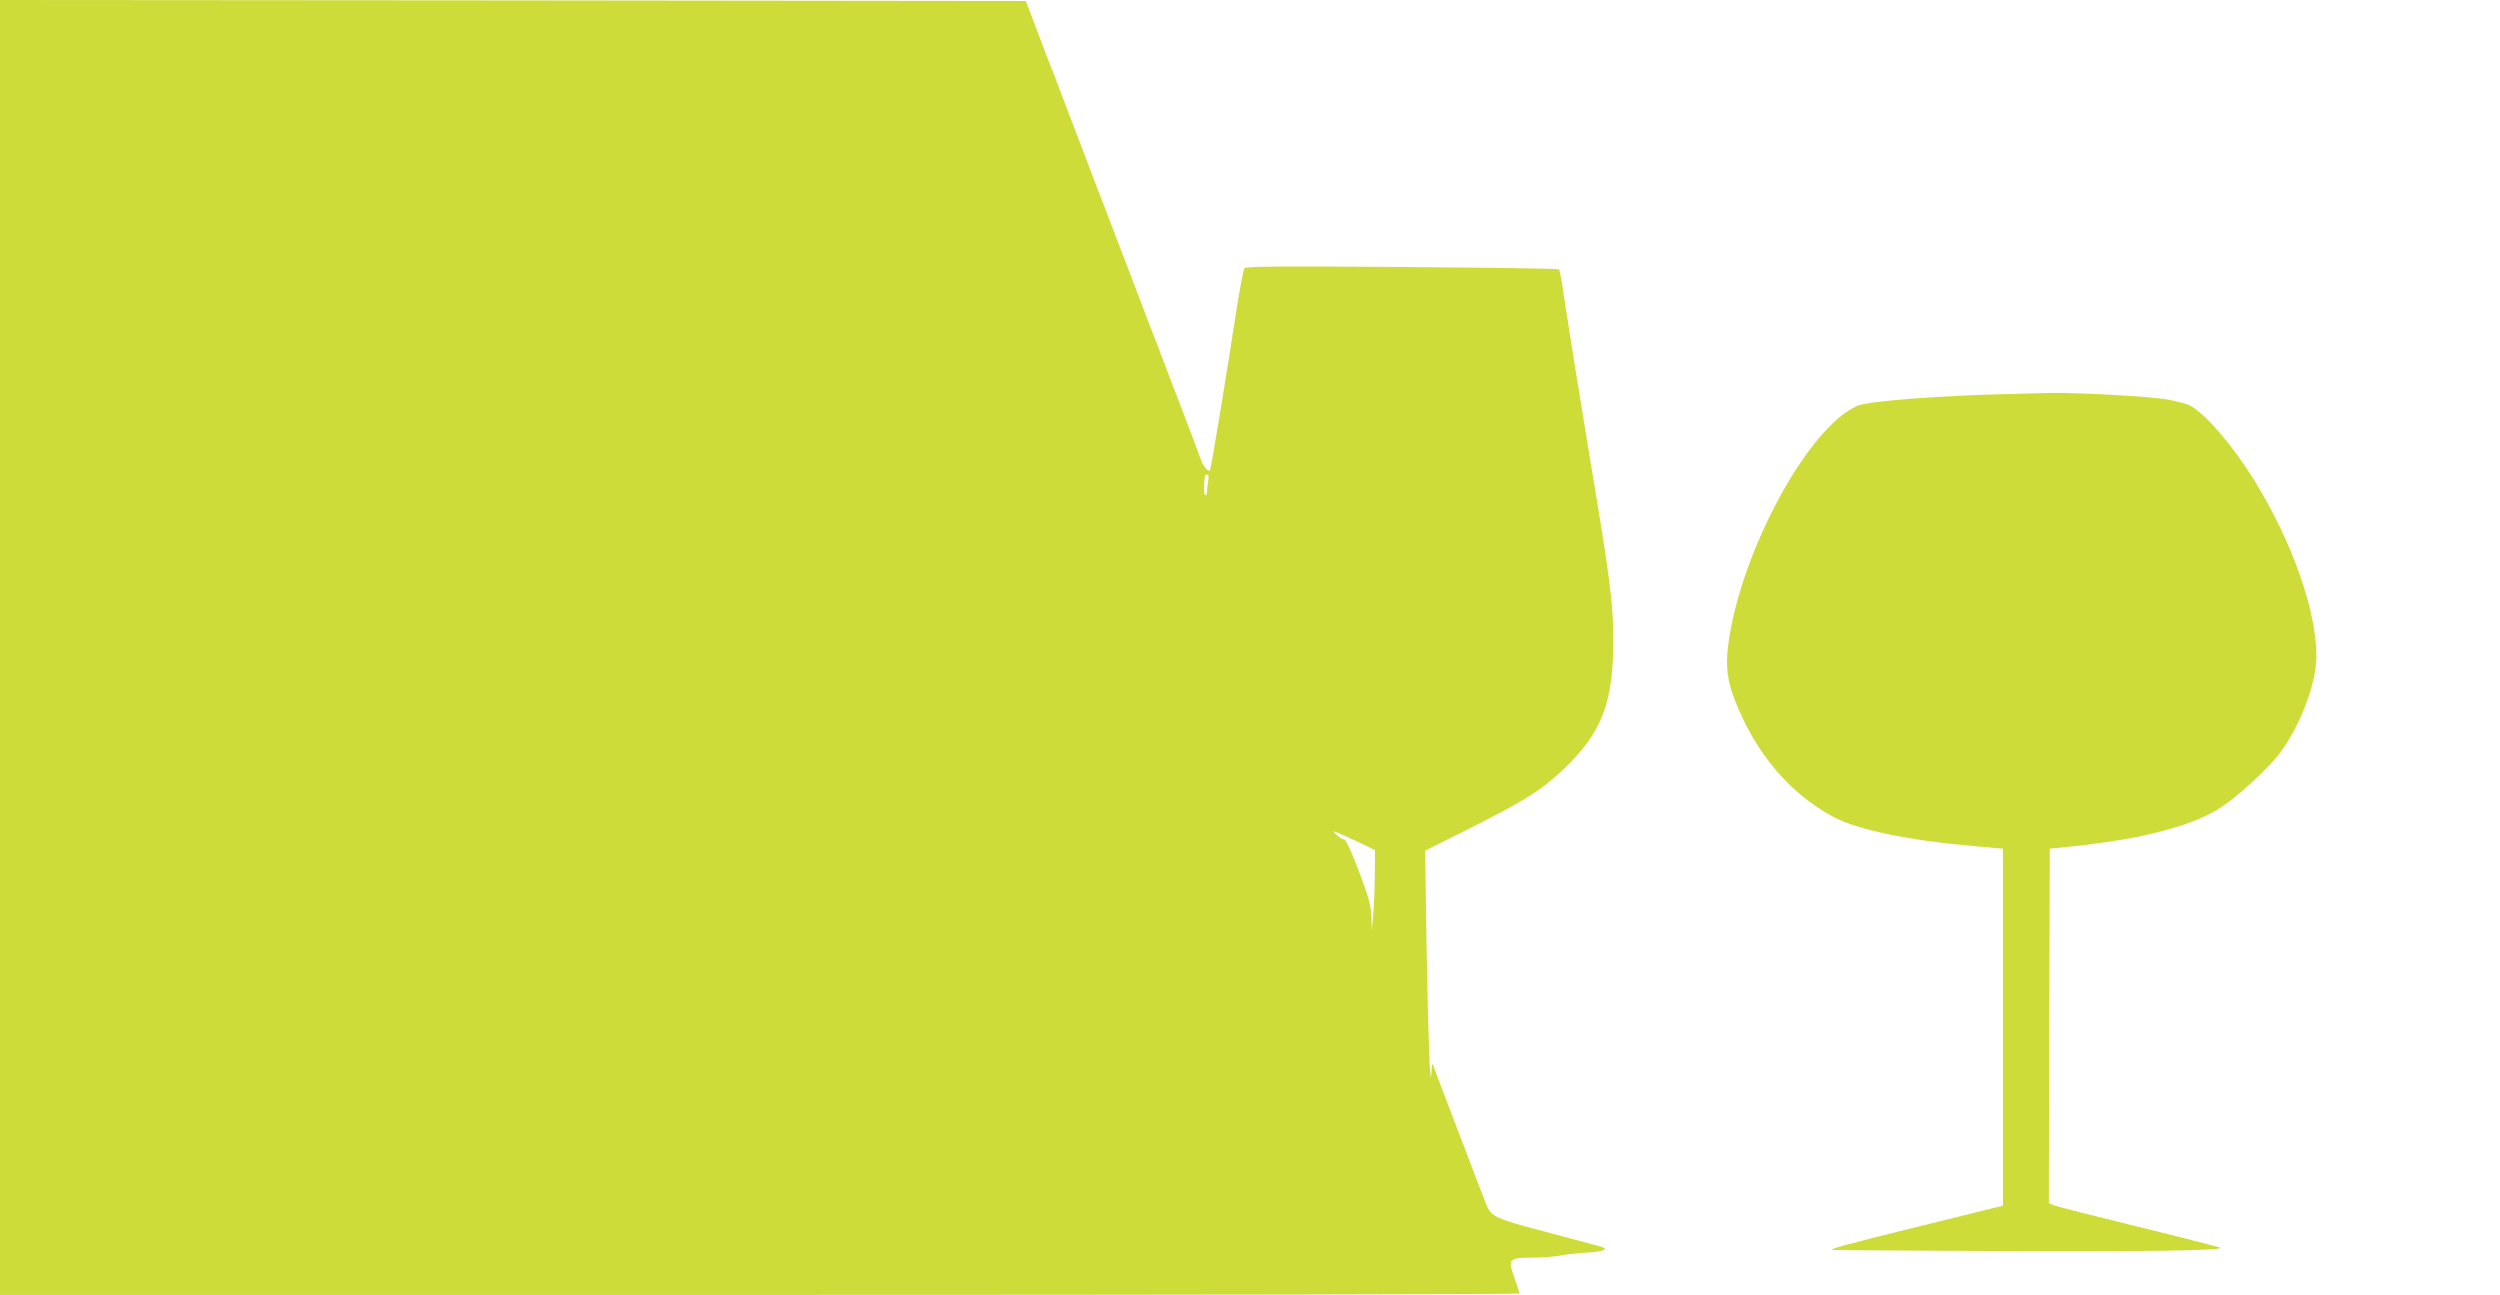
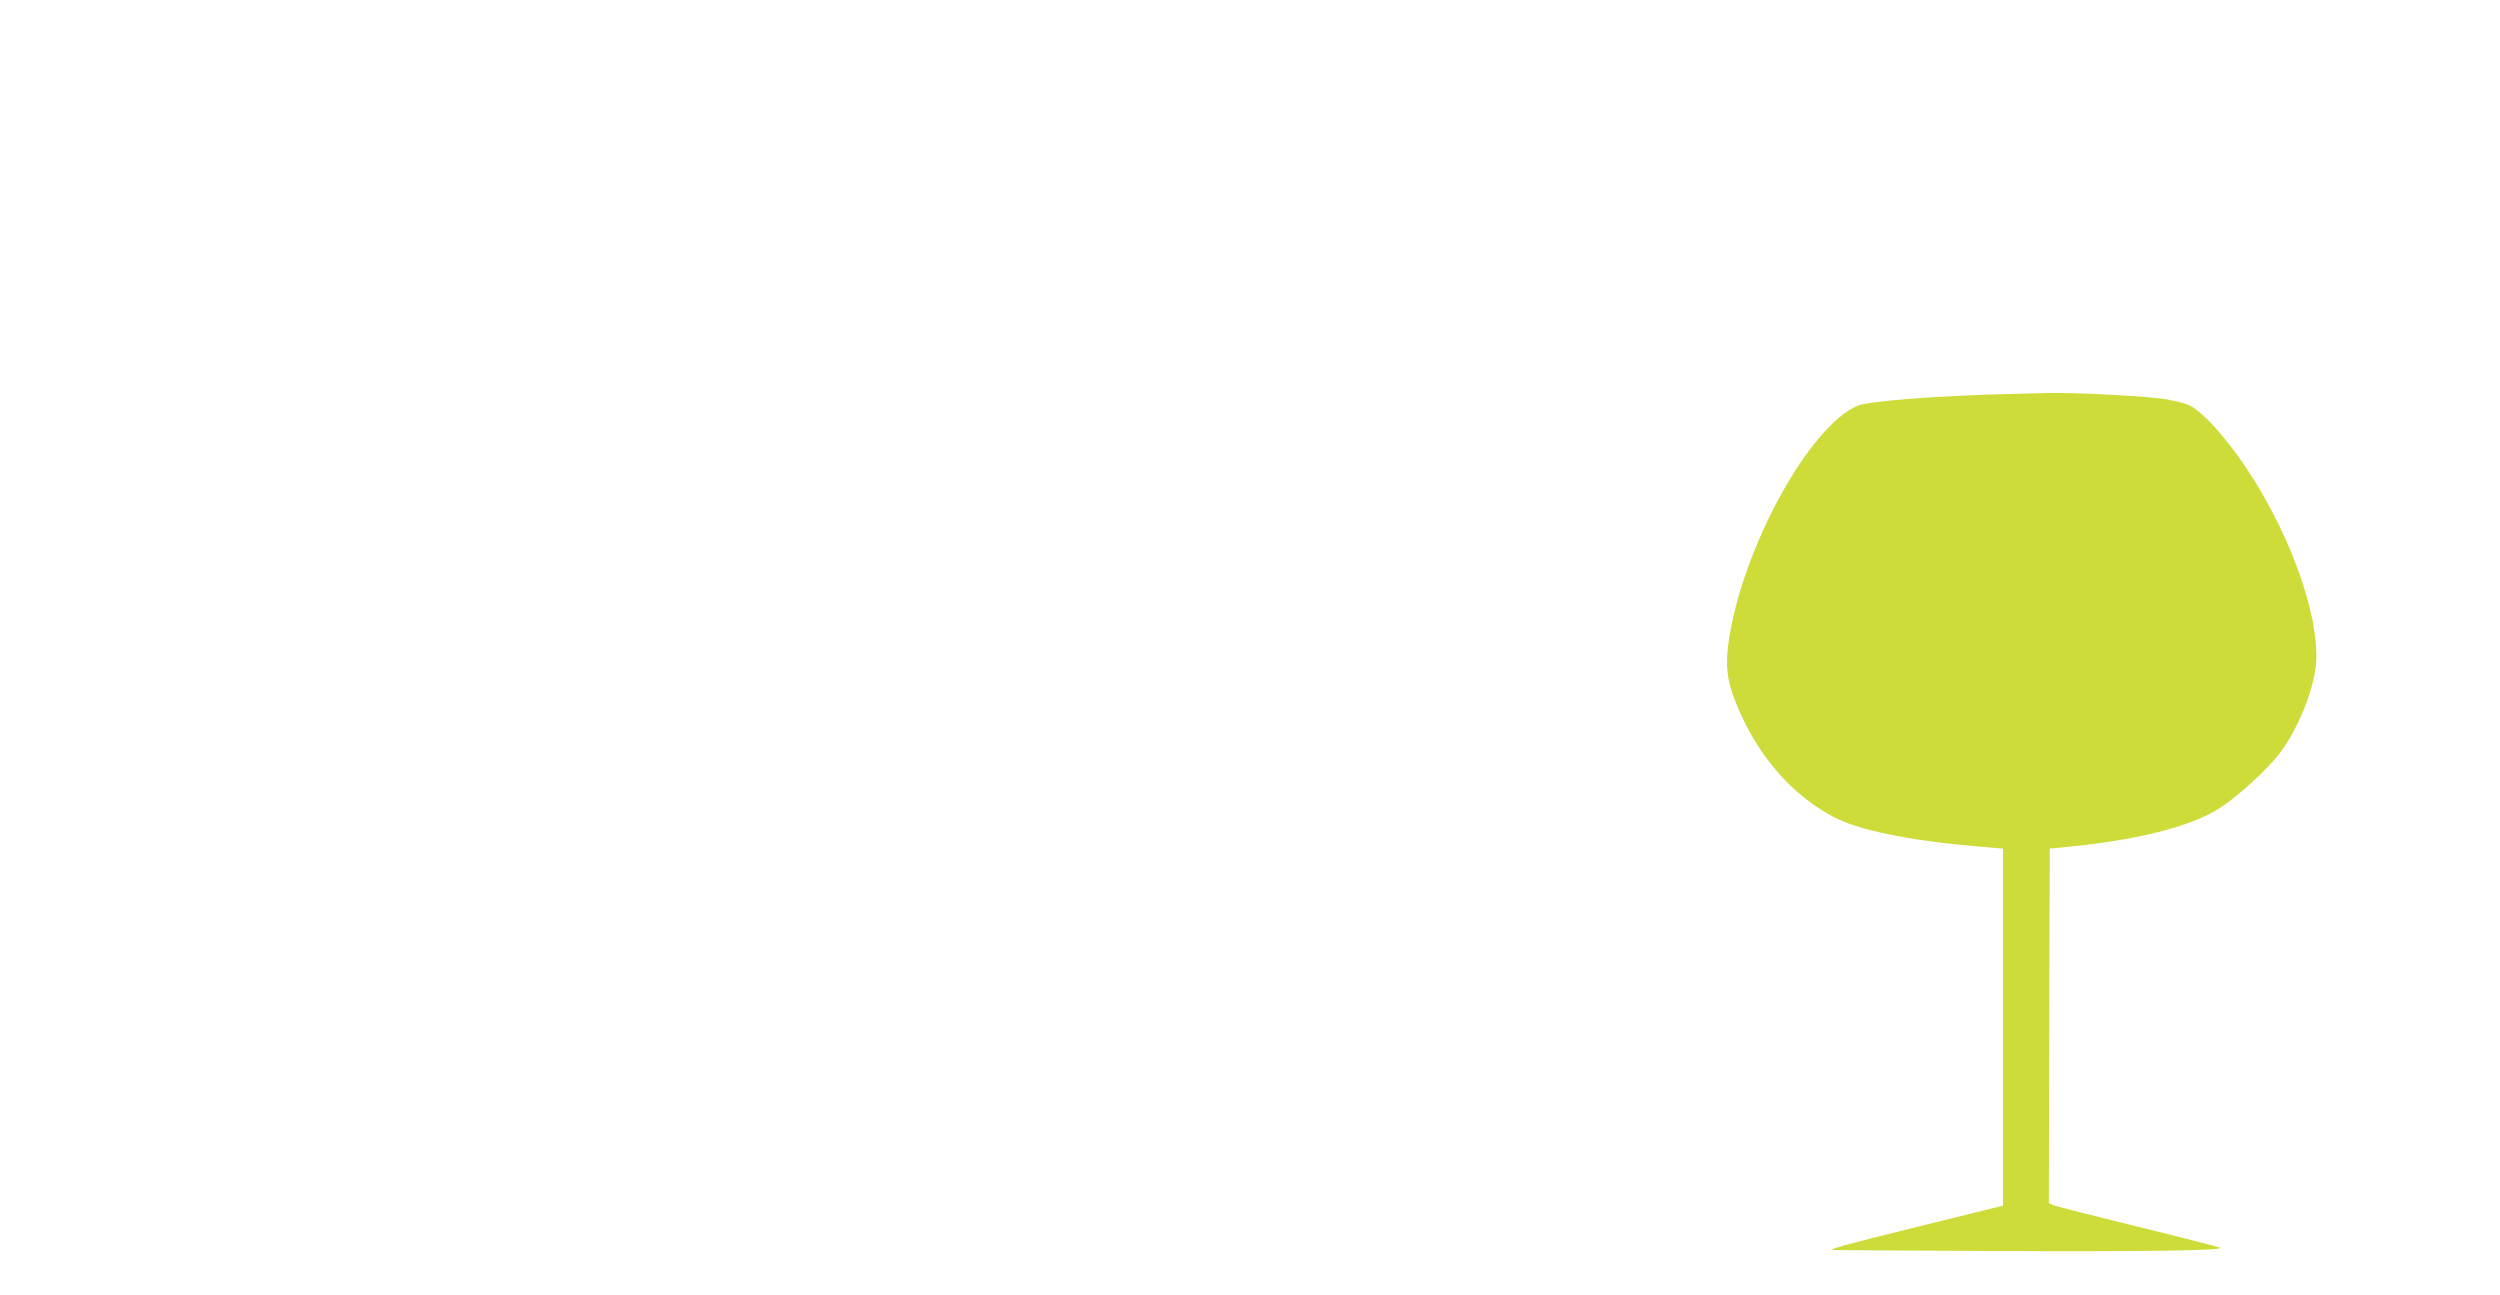
<svg xmlns="http://www.w3.org/2000/svg" version="1.0" width="1280pt" height="663pt" viewBox="0 0 1280 663" preserveAspectRatio="xMidYMid meet">
  <g transform="translate(0,663) scale(0.1,-0.1)" fill="#cddc39" stroke="none">
-     <path d="M0 3315 l0 -3315 3890 0 c2140 0 3890 3 3890 7 0 4 -12 40 -26 80 -35 98 -30 103 90 104 50 0 114 5 141 10 28 6 92 13 143 16 97 6 117 20 51 35 -19 5 -74 20 -124 33 -49 13 -157 42 -239 64 -158 43 -185 58 -206 114 -7 18 -20 52 -30 77 -10 25 -32 81 -48 125 -17 44 -53 141 -82 215 -57 149 -106 277 -113 300 -3 8 -7 -7 -8 -35 -6 -124 -17 174 -25 635 l-7 495 234 117 c276 139 365 195 477 302 193 185 252 339 252 655 0 197 -14 303 -130 998 -54 329 -108 665 -120 748 -11 82 -24 153 -28 156 -4 4 -365 9 -804 12 -619 5 -798 3 -806 -6 -6 -7 -24 -104 -42 -217 -47 -310 -130 -814 -135 -819 -8 -7 -33 19 -43 47 -36 98 -77 205 -122 322 -29 74 -65 171 -82 215 -16 44 -38 100 -48 125 -10 25 -32 81 -48 125 -17 44 -53 141 -82 215 -29 74 -65 171 -82 215 -16 44 -38 100 -48 125 -10 25 -32 81 -48 125 -17 44 -53 141 -82 215 -29 74 -65 171 -82 215 -16 44 -38 100 -48 125 -10 25 -32 81 -48 125 -17 44 -41 109 -55 145 l-25 65 -2626 3 -2626 2 0 -3315z m6186 854 c-3 -17 -6 -42 -6 -56 0 -13 -4 -21 -10 -18 -7 4 -7 66 0 103 0 1 5 2 11 2 8 0 9 -11 5 -31z m812 -1871 l42 -21 -1 -136 c-1 -75 -5 -167 -9 -206 l-7 -70 -1 66 c-1 45 -12 94 -32 150 -52 147 -98 254 -109 252 -6 -2 -22 8 -37 22 -27 25 -26 25 42 -5 38 -17 88 -40 112 -52z" />
    <path d="M10295 4613 c-358 -8 -726 -36 -783 -60 -251 -104 -600 -746 -663 -1221 -15 -115 -6 -186 37 -296 105 -264 277 -468 498 -587 126 -68 381 -121 731 -152 l140 -12 0 -914 0 -914 -433 -107 c-382 -94 -470 -119 -436 -120 5 -1 358 -3 784 -5 803 -4 1224 2 1197 17 -9 4 -199 53 -424 108 -224 55 -418 104 -431 110 l-22 10 2 907 3 908 120 12 c360 38 620 107 763 204 85 57 225 185 286 262 107 136 196 365 196 505 0 237 -123 586 -317 901 -114 184 -252 344 -333 386 -16 8 -67 21 -115 30 -92 16 -464 36 -605 33 -47 -1 -134 -3 -195 -5z" />
  </g>
</svg>